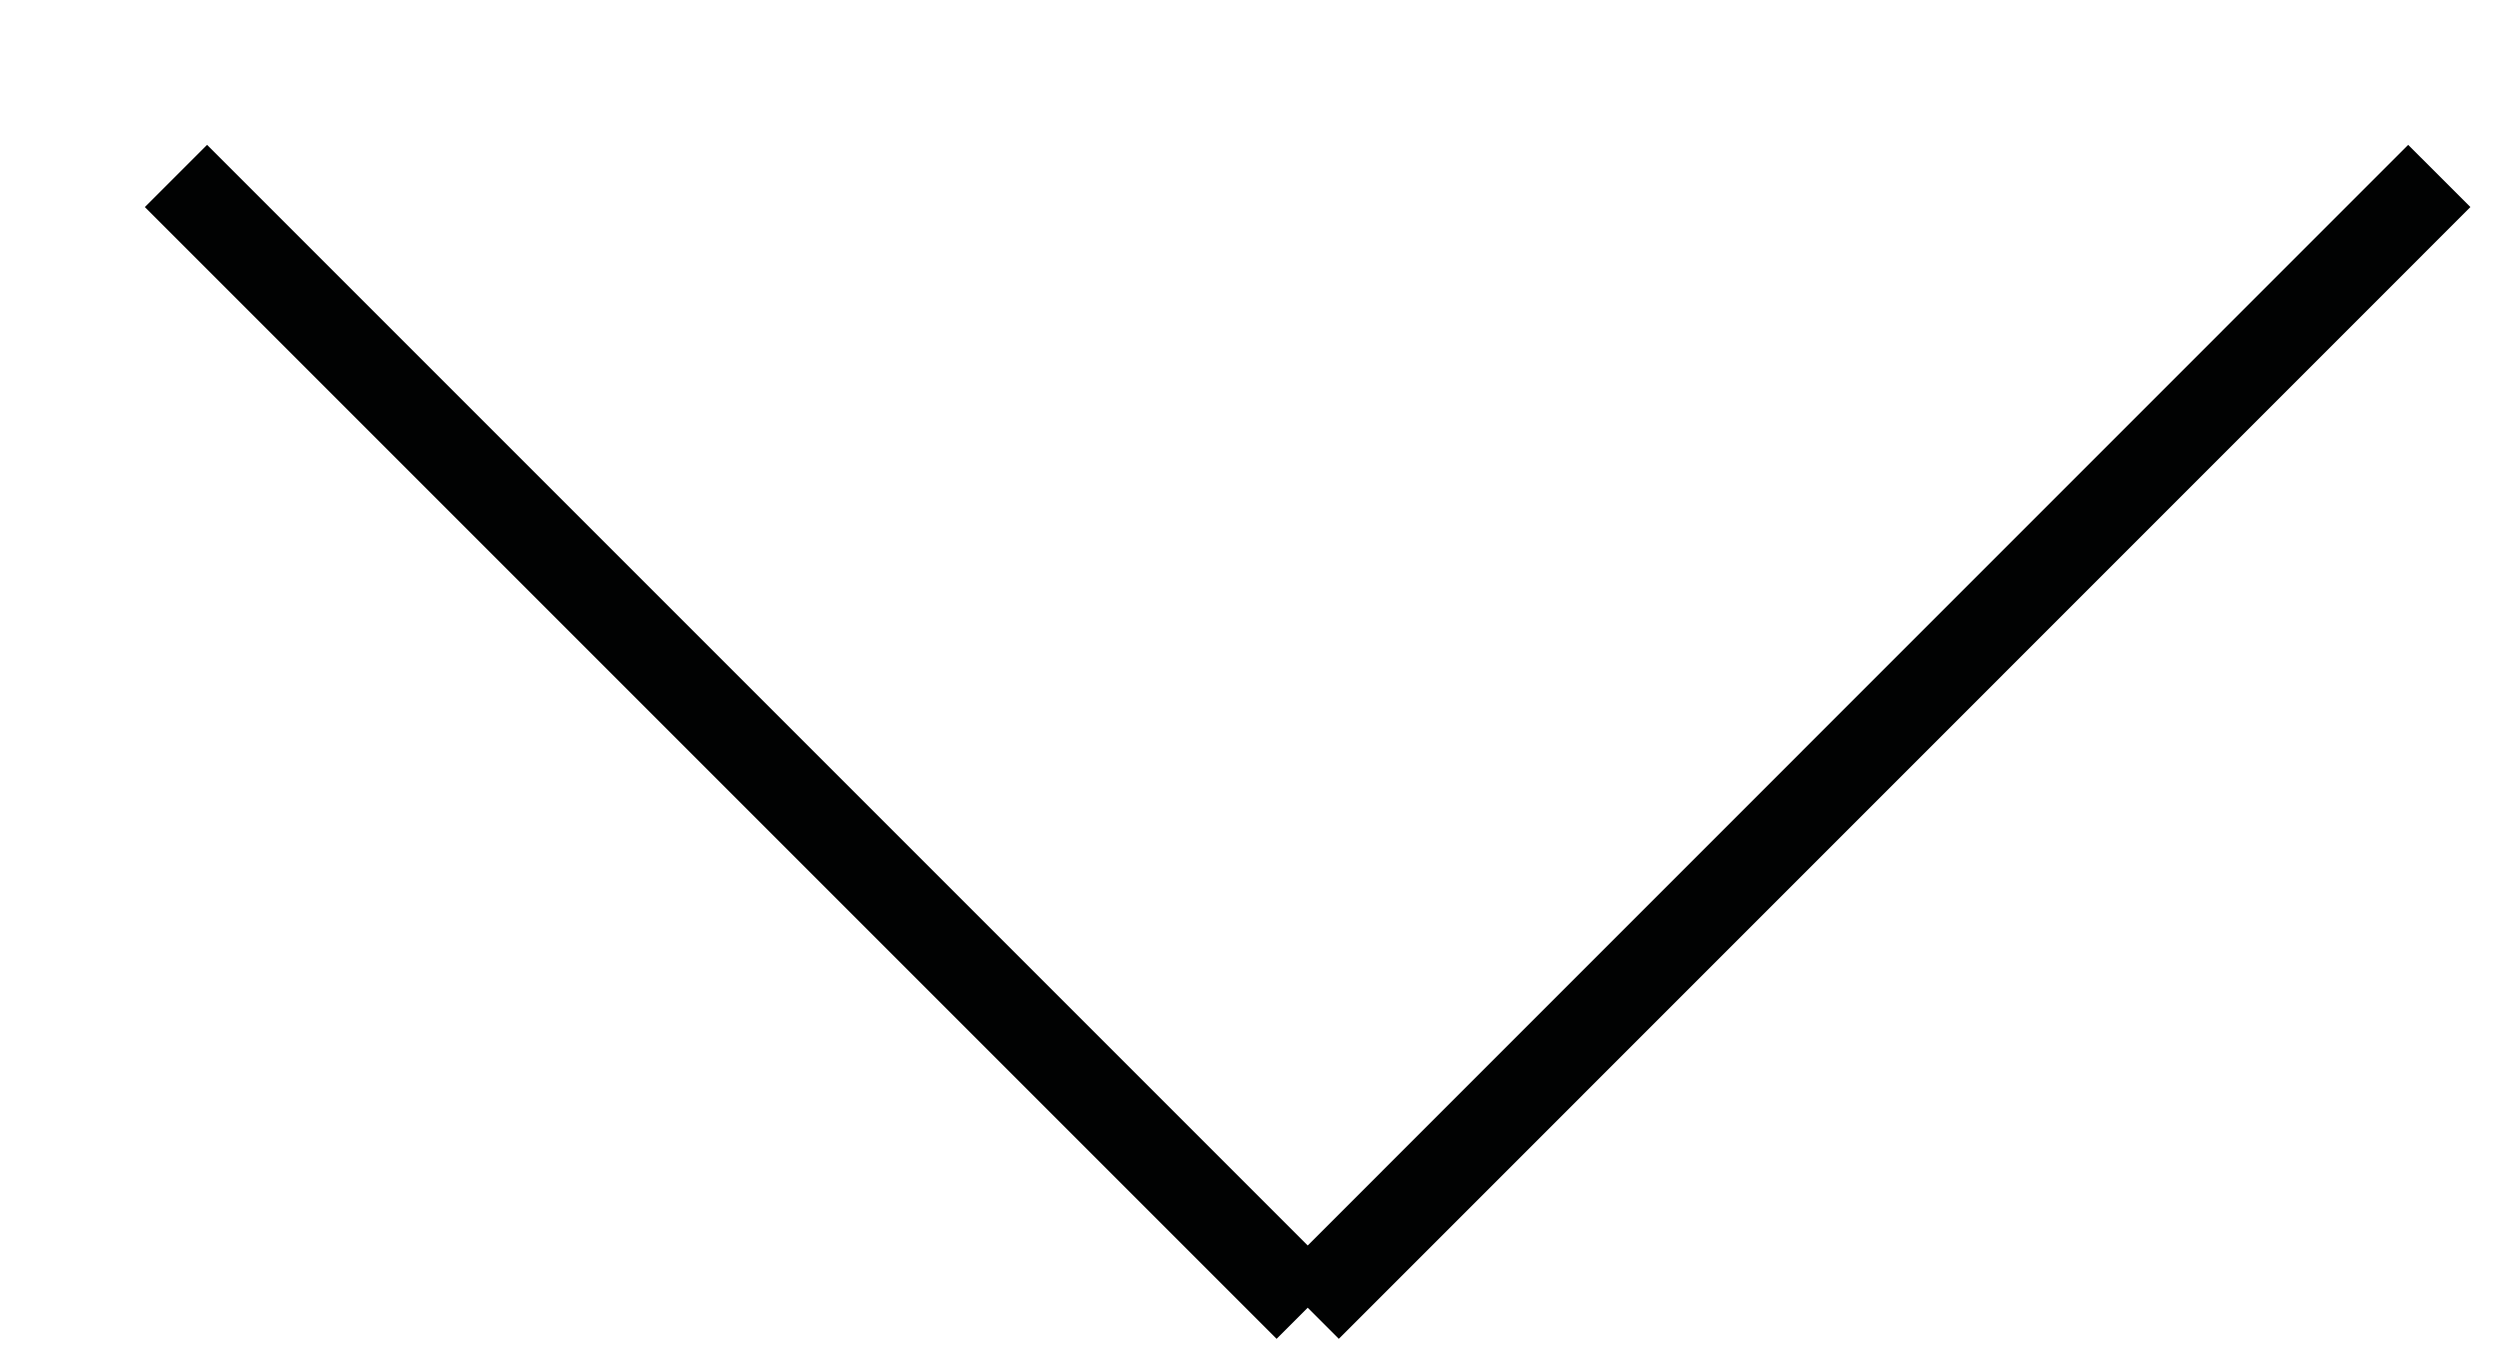
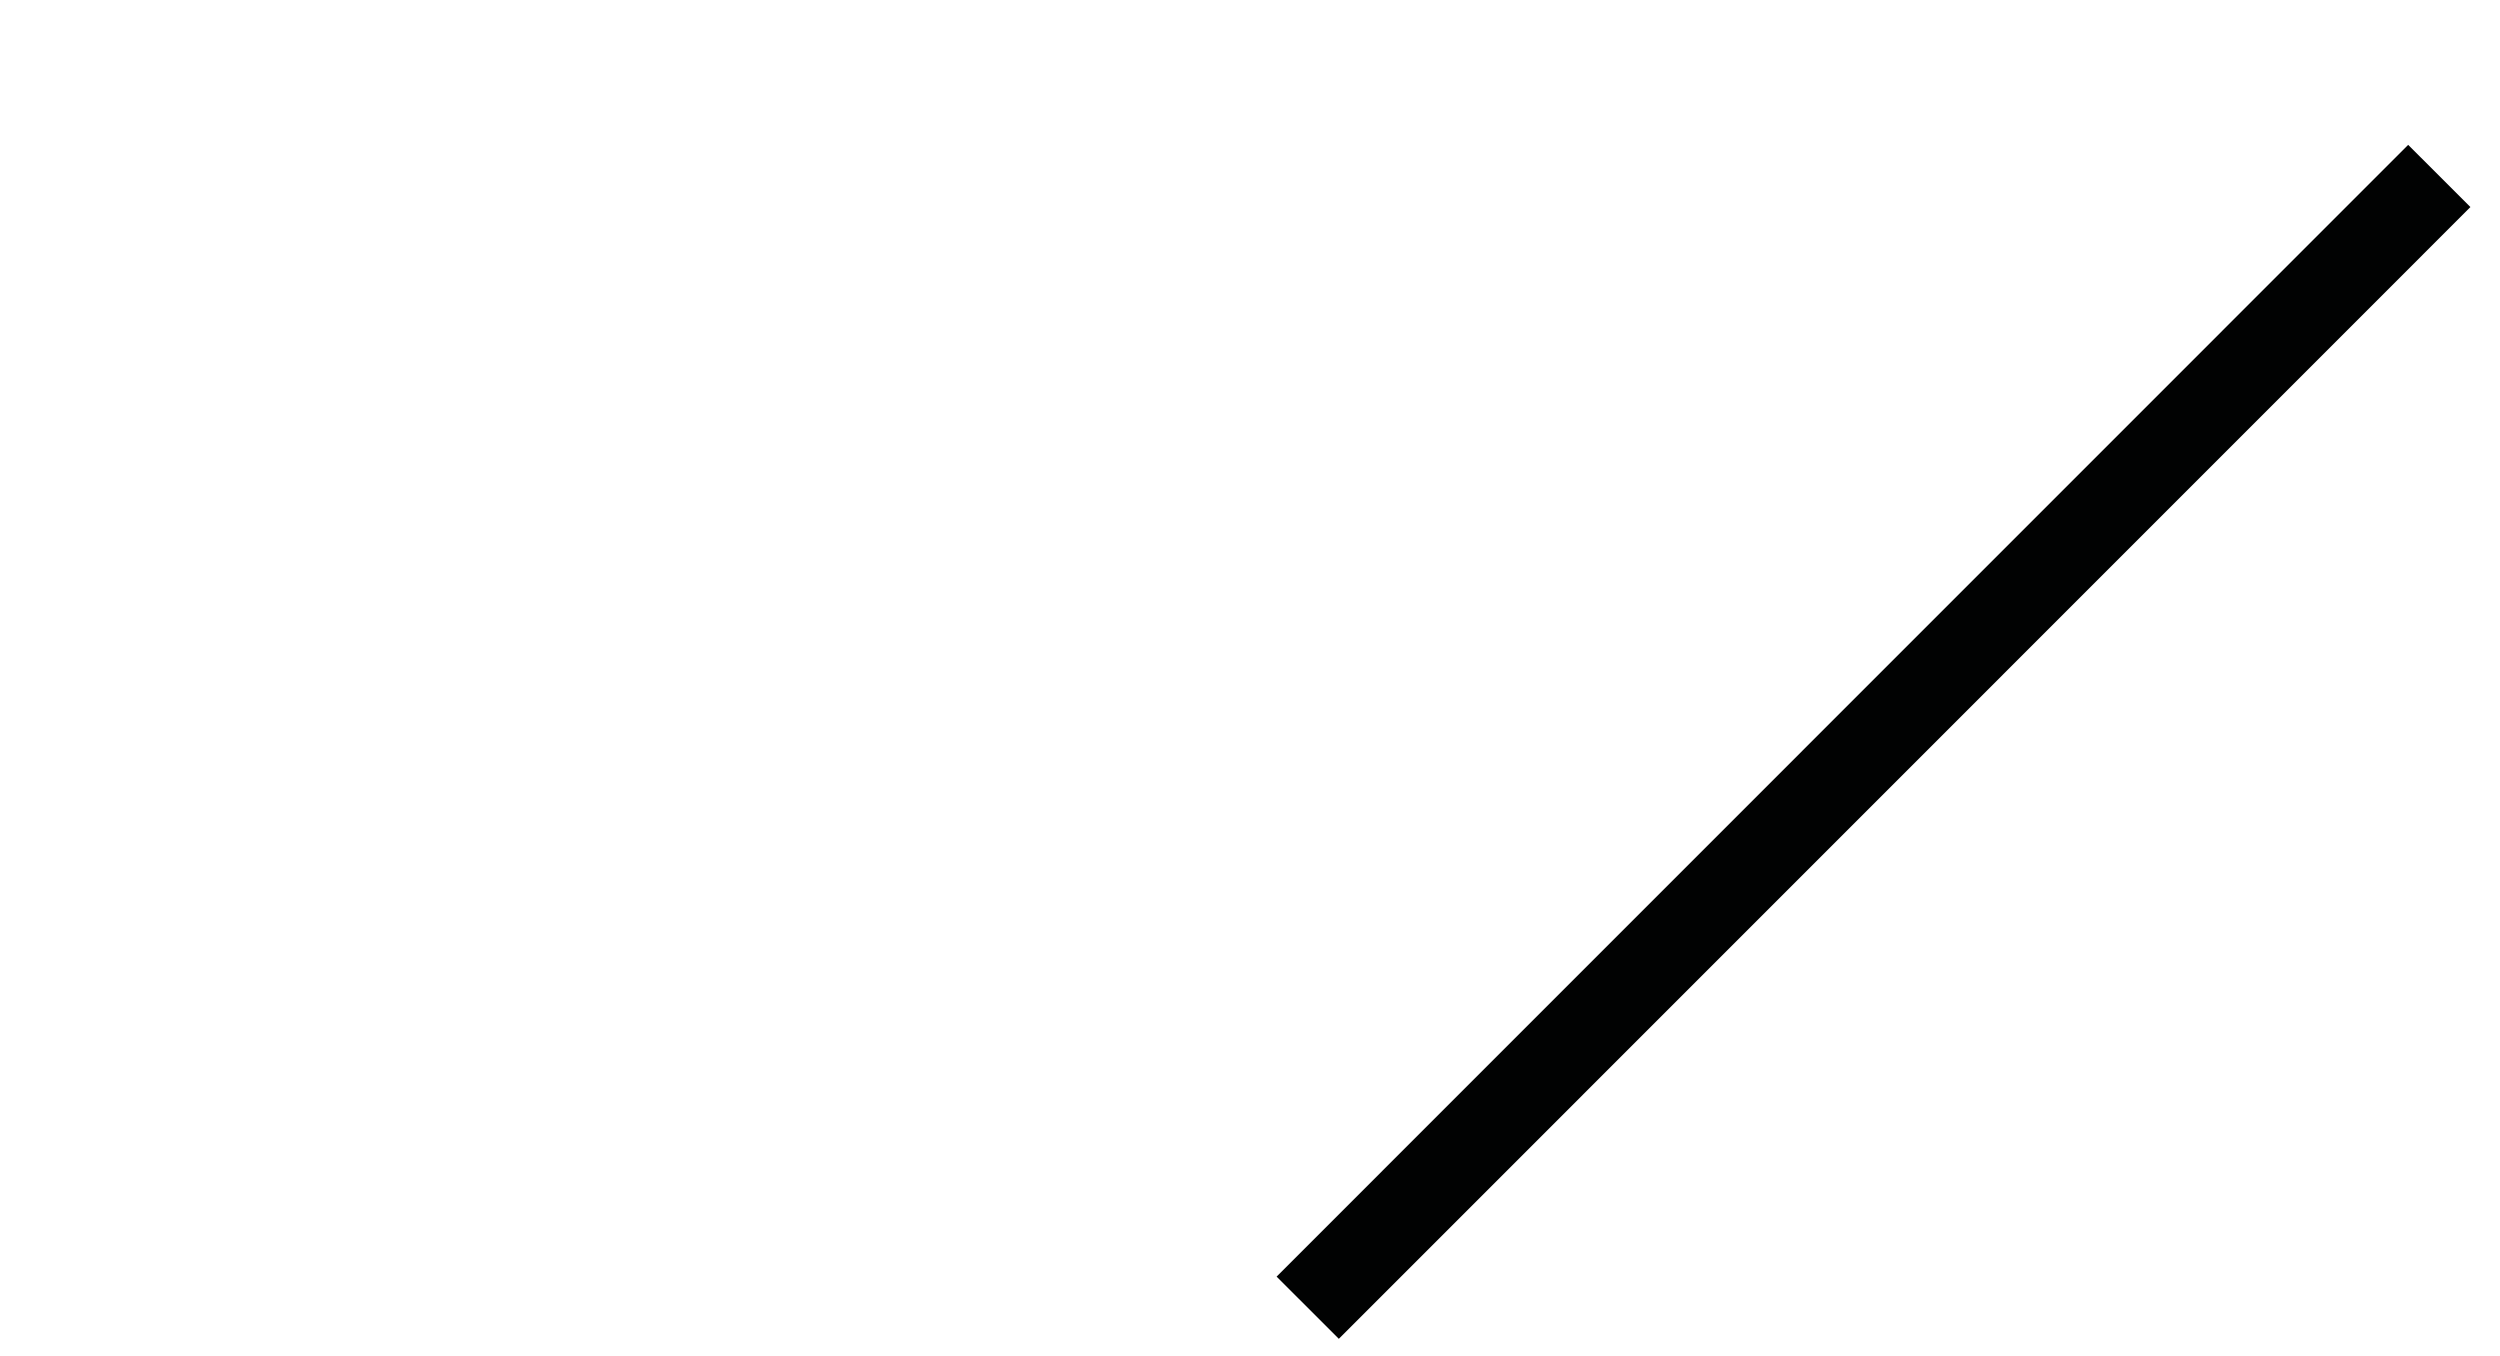
<svg xmlns="http://www.w3.org/2000/svg" version="1.1" id="Livello_1" x="0px" y="0px" width="14.208px" height="7.708px" viewBox="0 0 14.208 7.708" enable-background="new 0 0 14.208 7.708" xml:space="preserve">
-   <line fill="none" stroke="#010202" stroke-width="0.5" stroke-miterlimit="10" x1="7.432" y1="7.432" x2="1" y2="1" />
  <line fill="none" stroke="#010202" stroke-width="0.5" stroke-miterlimit="10" x1="7.432" y1="7.432" x2="13.863" y2="1" />
</svg>